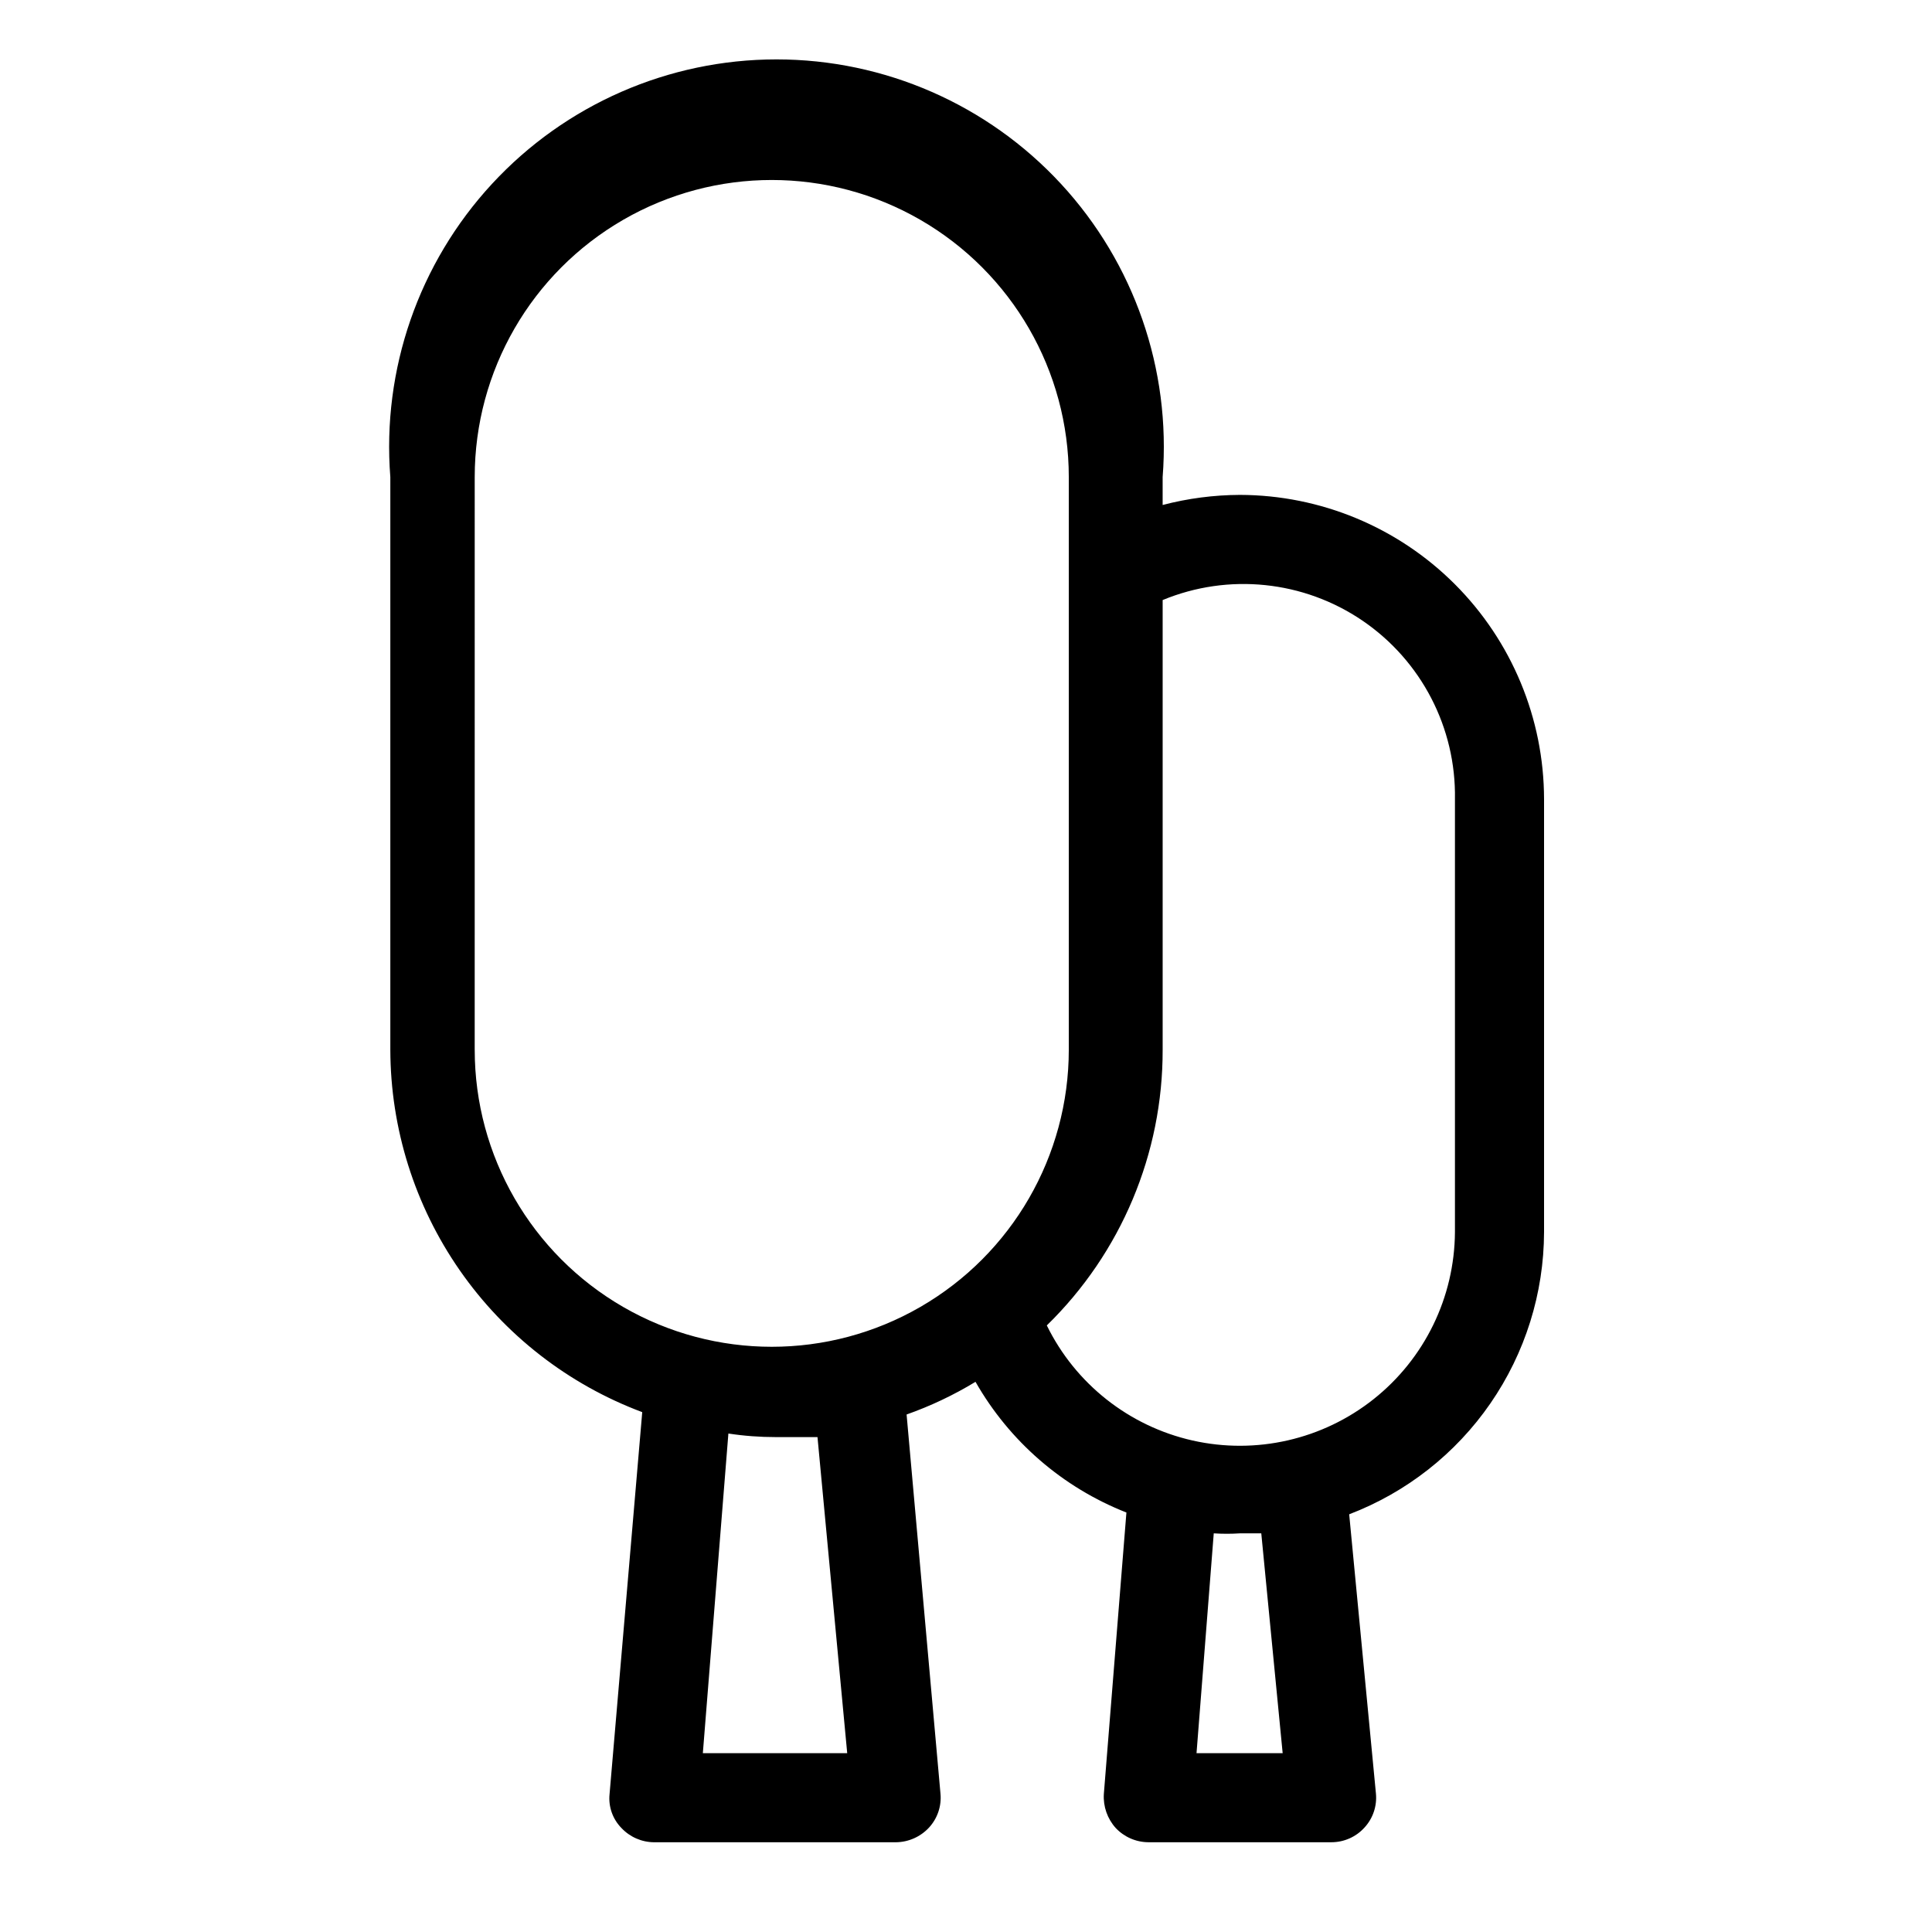
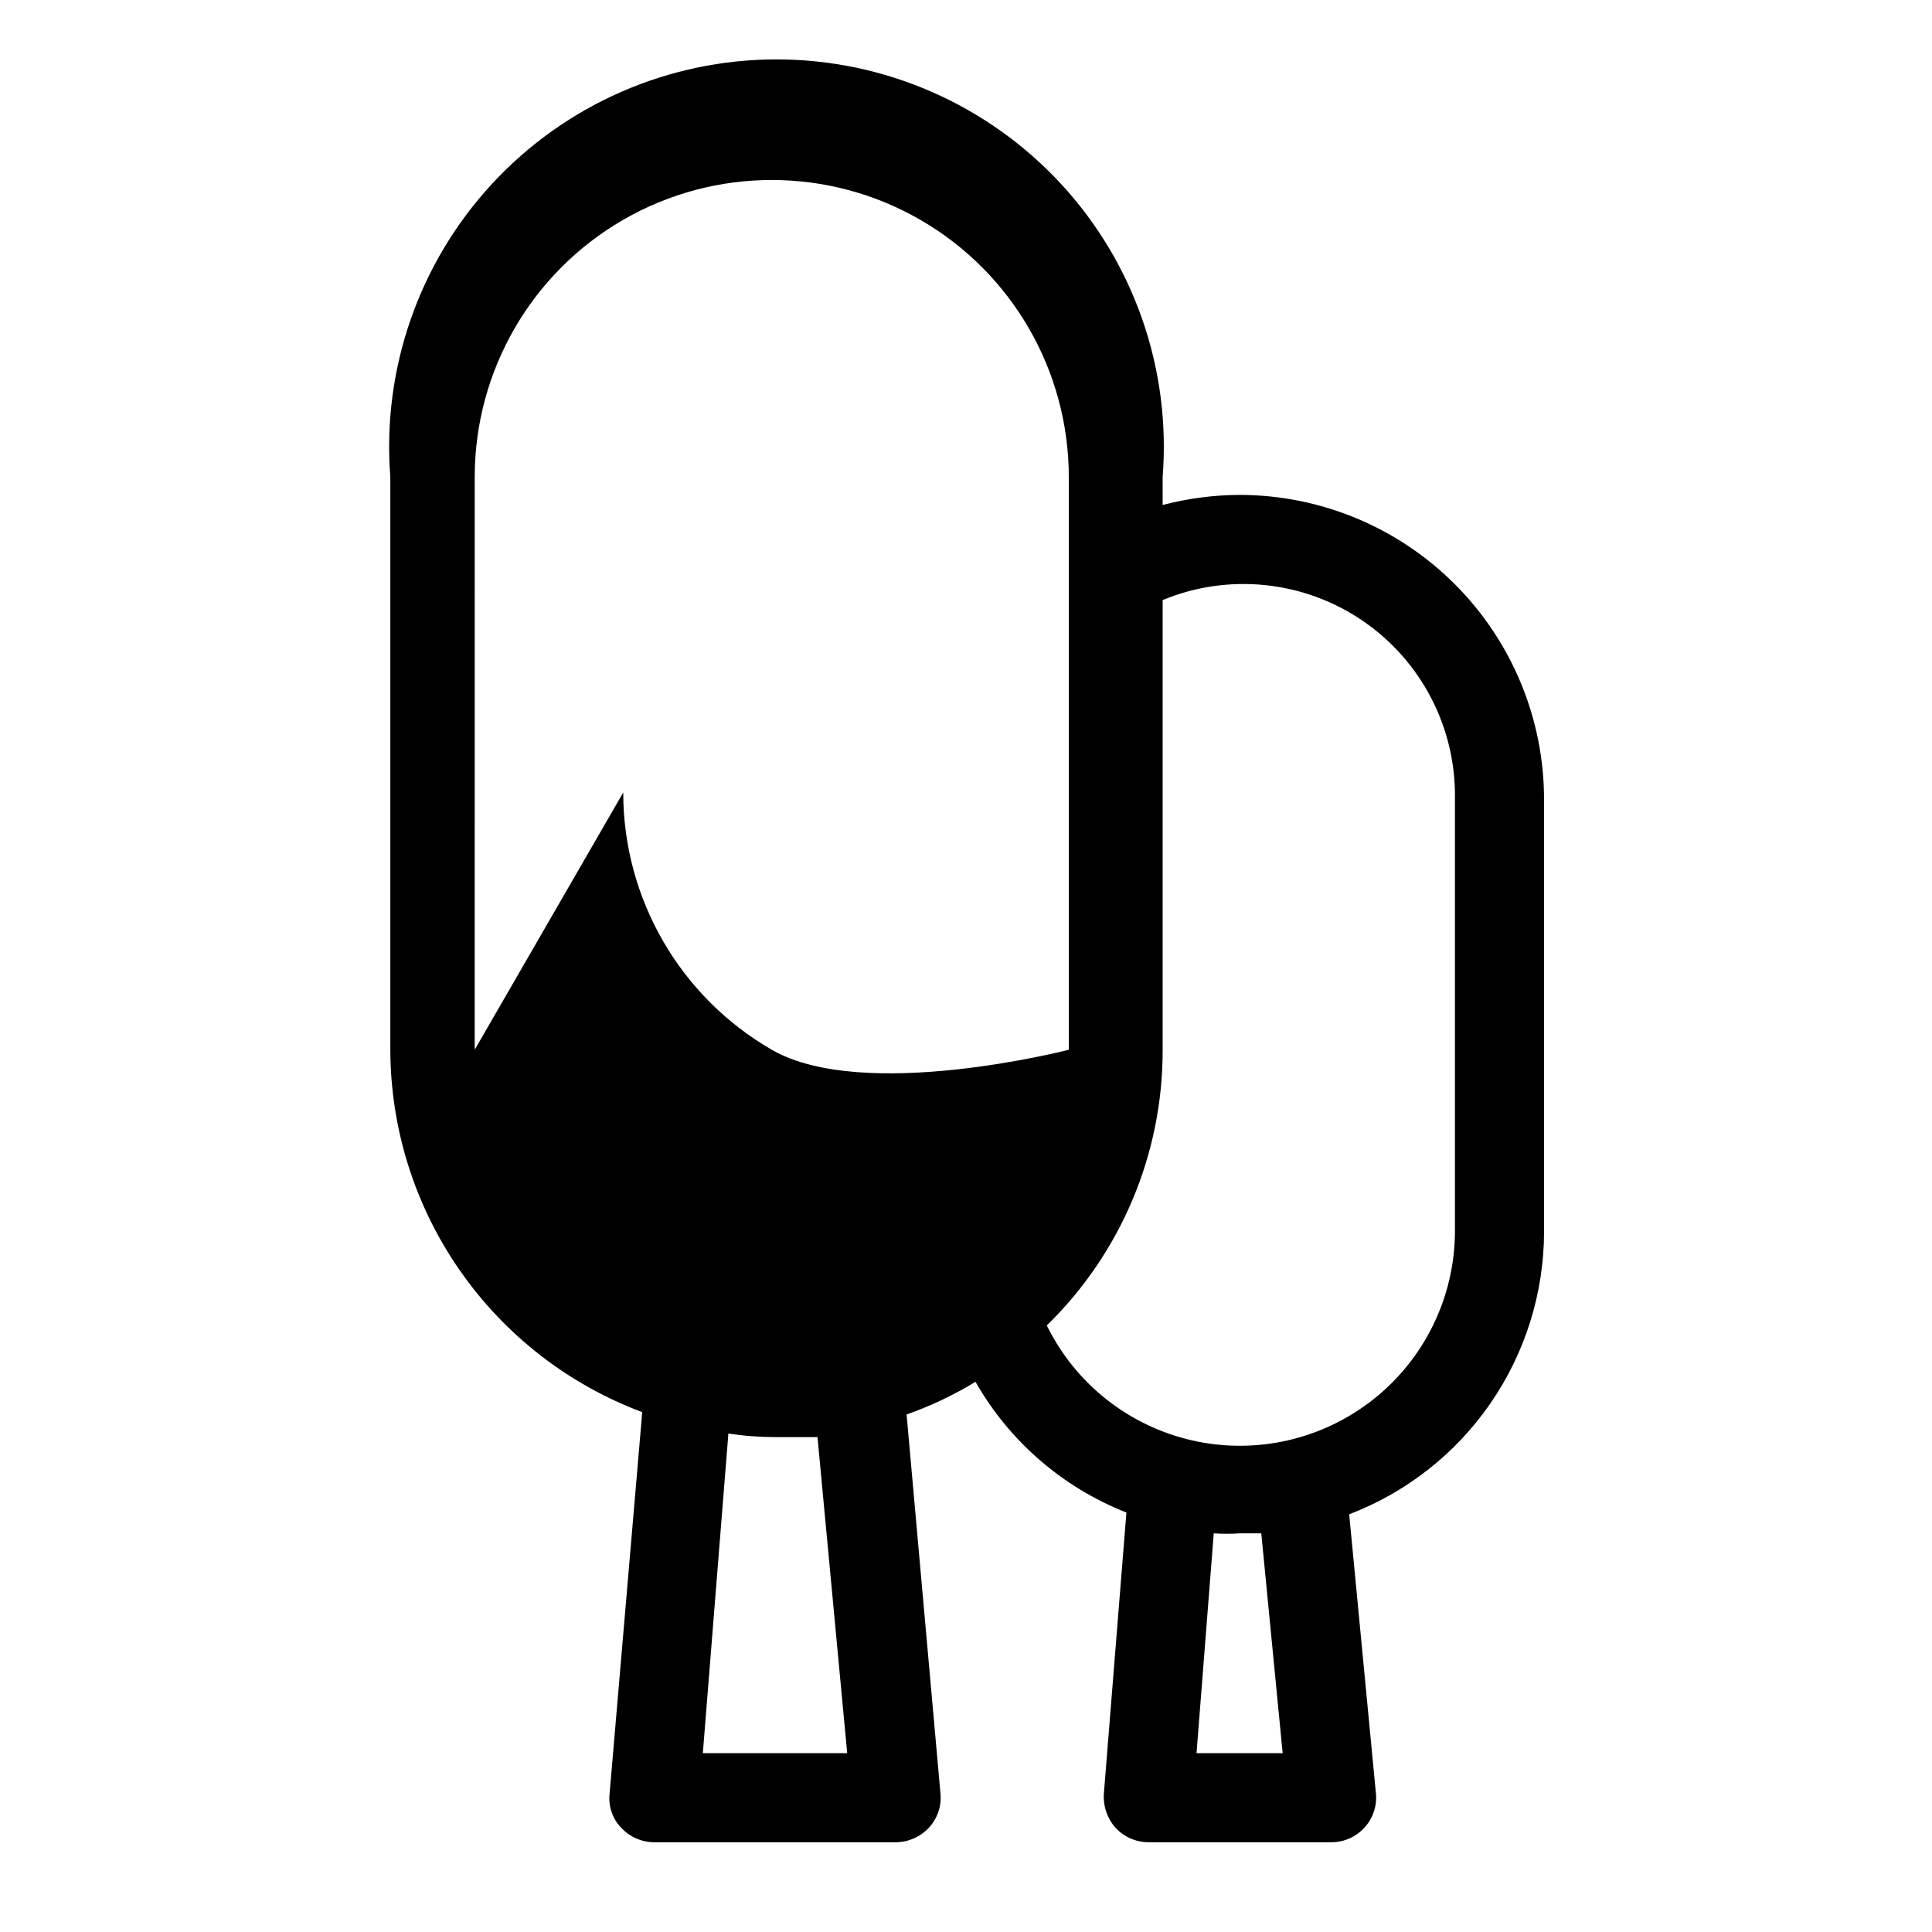
<svg xmlns="http://www.w3.org/2000/svg" fill="#000000" width="800px" height="800px" version="1.1" viewBox="144 144 512 512">
-   <path d="m553.19 470.53v-114.77c-0.039-21.367-8.547-41.844-23.656-56.953-15.105-15.109-35.586-23.613-56.953-23.656-6.906 0.027-13.785 0.926-20.469 2.676v-7.398c2.242-28.535-7.531-56.707-26.961-77.723-19.43-21.016-46.754-32.965-75.375-32.965-28.621 0-55.941 11.949-75.371 32.965-19.43 21.016-29.203 49.188-26.965 77.723v151.77c0.051 20.895 6.465 41.277 18.391 58.434 11.926 17.16 28.797 30.277 48.367 37.602l-8.66 101.23c-0.34 3.312 0.816 6.602 3.148 8.977 2.246 2.394 5.375 3.758 8.66 3.777h64.078c3.356-0.035 6.547-1.461 8.816-3.934 2.219-2.438 3.309-5.695 2.992-8.977l-8.977-100.45c6.371-2.25 12.492-5.152 18.262-8.66 8.988 15.773 23.098 27.996 39.992 34.637l-5.984 74.625c-0.195 3.293 0.938 6.527 3.148 8.977 2.246 2.394 5.379 3.758 8.66 3.777h48.492c3.367 0.004 6.574-1.426 8.816-3.934 2.223-2.438 3.309-5.695 2.992-8.977l-7.086-73.996c15.156-5.789 28.203-16.035 37.418-29.383 9.219-13.352 14.18-29.18 14.223-45.402zm-283.39-48.336 0.004-151.77c0-28.125 15.004-54.113 39.359-68.176s54.363-14.062 78.719 0 39.359 40.051 39.359 68.176v151.77c0 28.121-15.004 54.109-39.359 68.172s-54.363 14.062-78.719 0-39.359-40.051-39.359-68.172zm98.719 186.41h-38.258l6.769-84.703c4.168 0.637 8.379 0.949 12.594 0.945h11.02zm115.4 0h-22.828l4.566-58.254v0.004c2.305 0.152 4.621 0.152 6.926 0h5.668zm45.656-138.07c-0.113 17.254-8.035 33.523-21.547 44.25-13.512 10.73-31.152 14.762-47.98 10.969-16.832-3.797-31.035-15.012-38.633-30.5 19.688-19.199 30.766-45.551 30.699-73.051v-119.18c17.449-7.215 37.359-5.16 52.969 5.465 15.605 10.629 24.812 28.398 24.492 47.277z" />
+   <path d="m553.19 470.53v-114.77c-0.039-21.367-8.547-41.844-23.656-56.953-15.105-15.109-35.586-23.613-56.953-23.656-6.906 0.027-13.785 0.926-20.469 2.676v-7.398c2.242-28.535-7.531-56.707-26.961-77.723-19.43-21.016-46.754-32.965-75.375-32.965-28.621 0-55.941 11.949-75.371 32.965-19.43 21.016-29.203 49.188-26.965 77.723v151.77c0.051 20.895 6.465 41.277 18.391 58.434 11.926 17.16 28.797 30.277 48.367 37.602l-8.66 101.23c-0.34 3.312 0.816 6.602 3.148 8.977 2.246 2.394 5.375 3.758 8.66 3.777h64.078c3.356-0.035 6.547-1.461 8.816-3.934 2.219-2.438 3.309-5.695 2.992-8.977l-8.977-100.45c6.371-2.25 12.492-5.152 18.262-8.66 8.988 15.773 23.098 27.996 39.992 34.637l-5.984 74.625c-0.195 3.293 0.938 6.527 3.148 8.977 2.246 2.394 5.379 3.758 8.66 3.777h48.492c3.367 0.004 6.574-1.426 8.816-3.934 2.223-2.438 3.309-5.695 2.992-8.977l-7.086-73.996c15.156-5.789 28.203-16.035 37.418-29.383 9.219-13.352 14.18-29.18 14.223-45.402zm-283.39-48.336 0.004-151.77c0-28.125 15.004-54.113 39.359-68.176s54.363-14.062 78.719 0 39.359 40.051 39.359 68.176v151.77s-54.363 14.062-78.719 0-39.359-40.051-39.359-68.172zm98.719 186.41h-38.258l6.769-84.703c4.168 0.637 8.379 0.949 12.594 0.945h11.02zm115.4 0h-22.828l4.566-58.254v0.004c2.305 0.152 4.621 0.152 6.926 0h5.668zm45.656-138.07c-0.113 17.254-8.035 33.523-21.547 44.25-13.512 10.73-31.152 14.762-47.98 10.969-16.832-3.797-31.035-15.012-38.633-30.5 19.688-19.199 30.766-45.551 30.699-73.051v-119.18c17.449-7.215 37.359-5.16 52.969 5.465 15.605 10.629 24.812 28.398 24.492 47.277z" />
</svg>